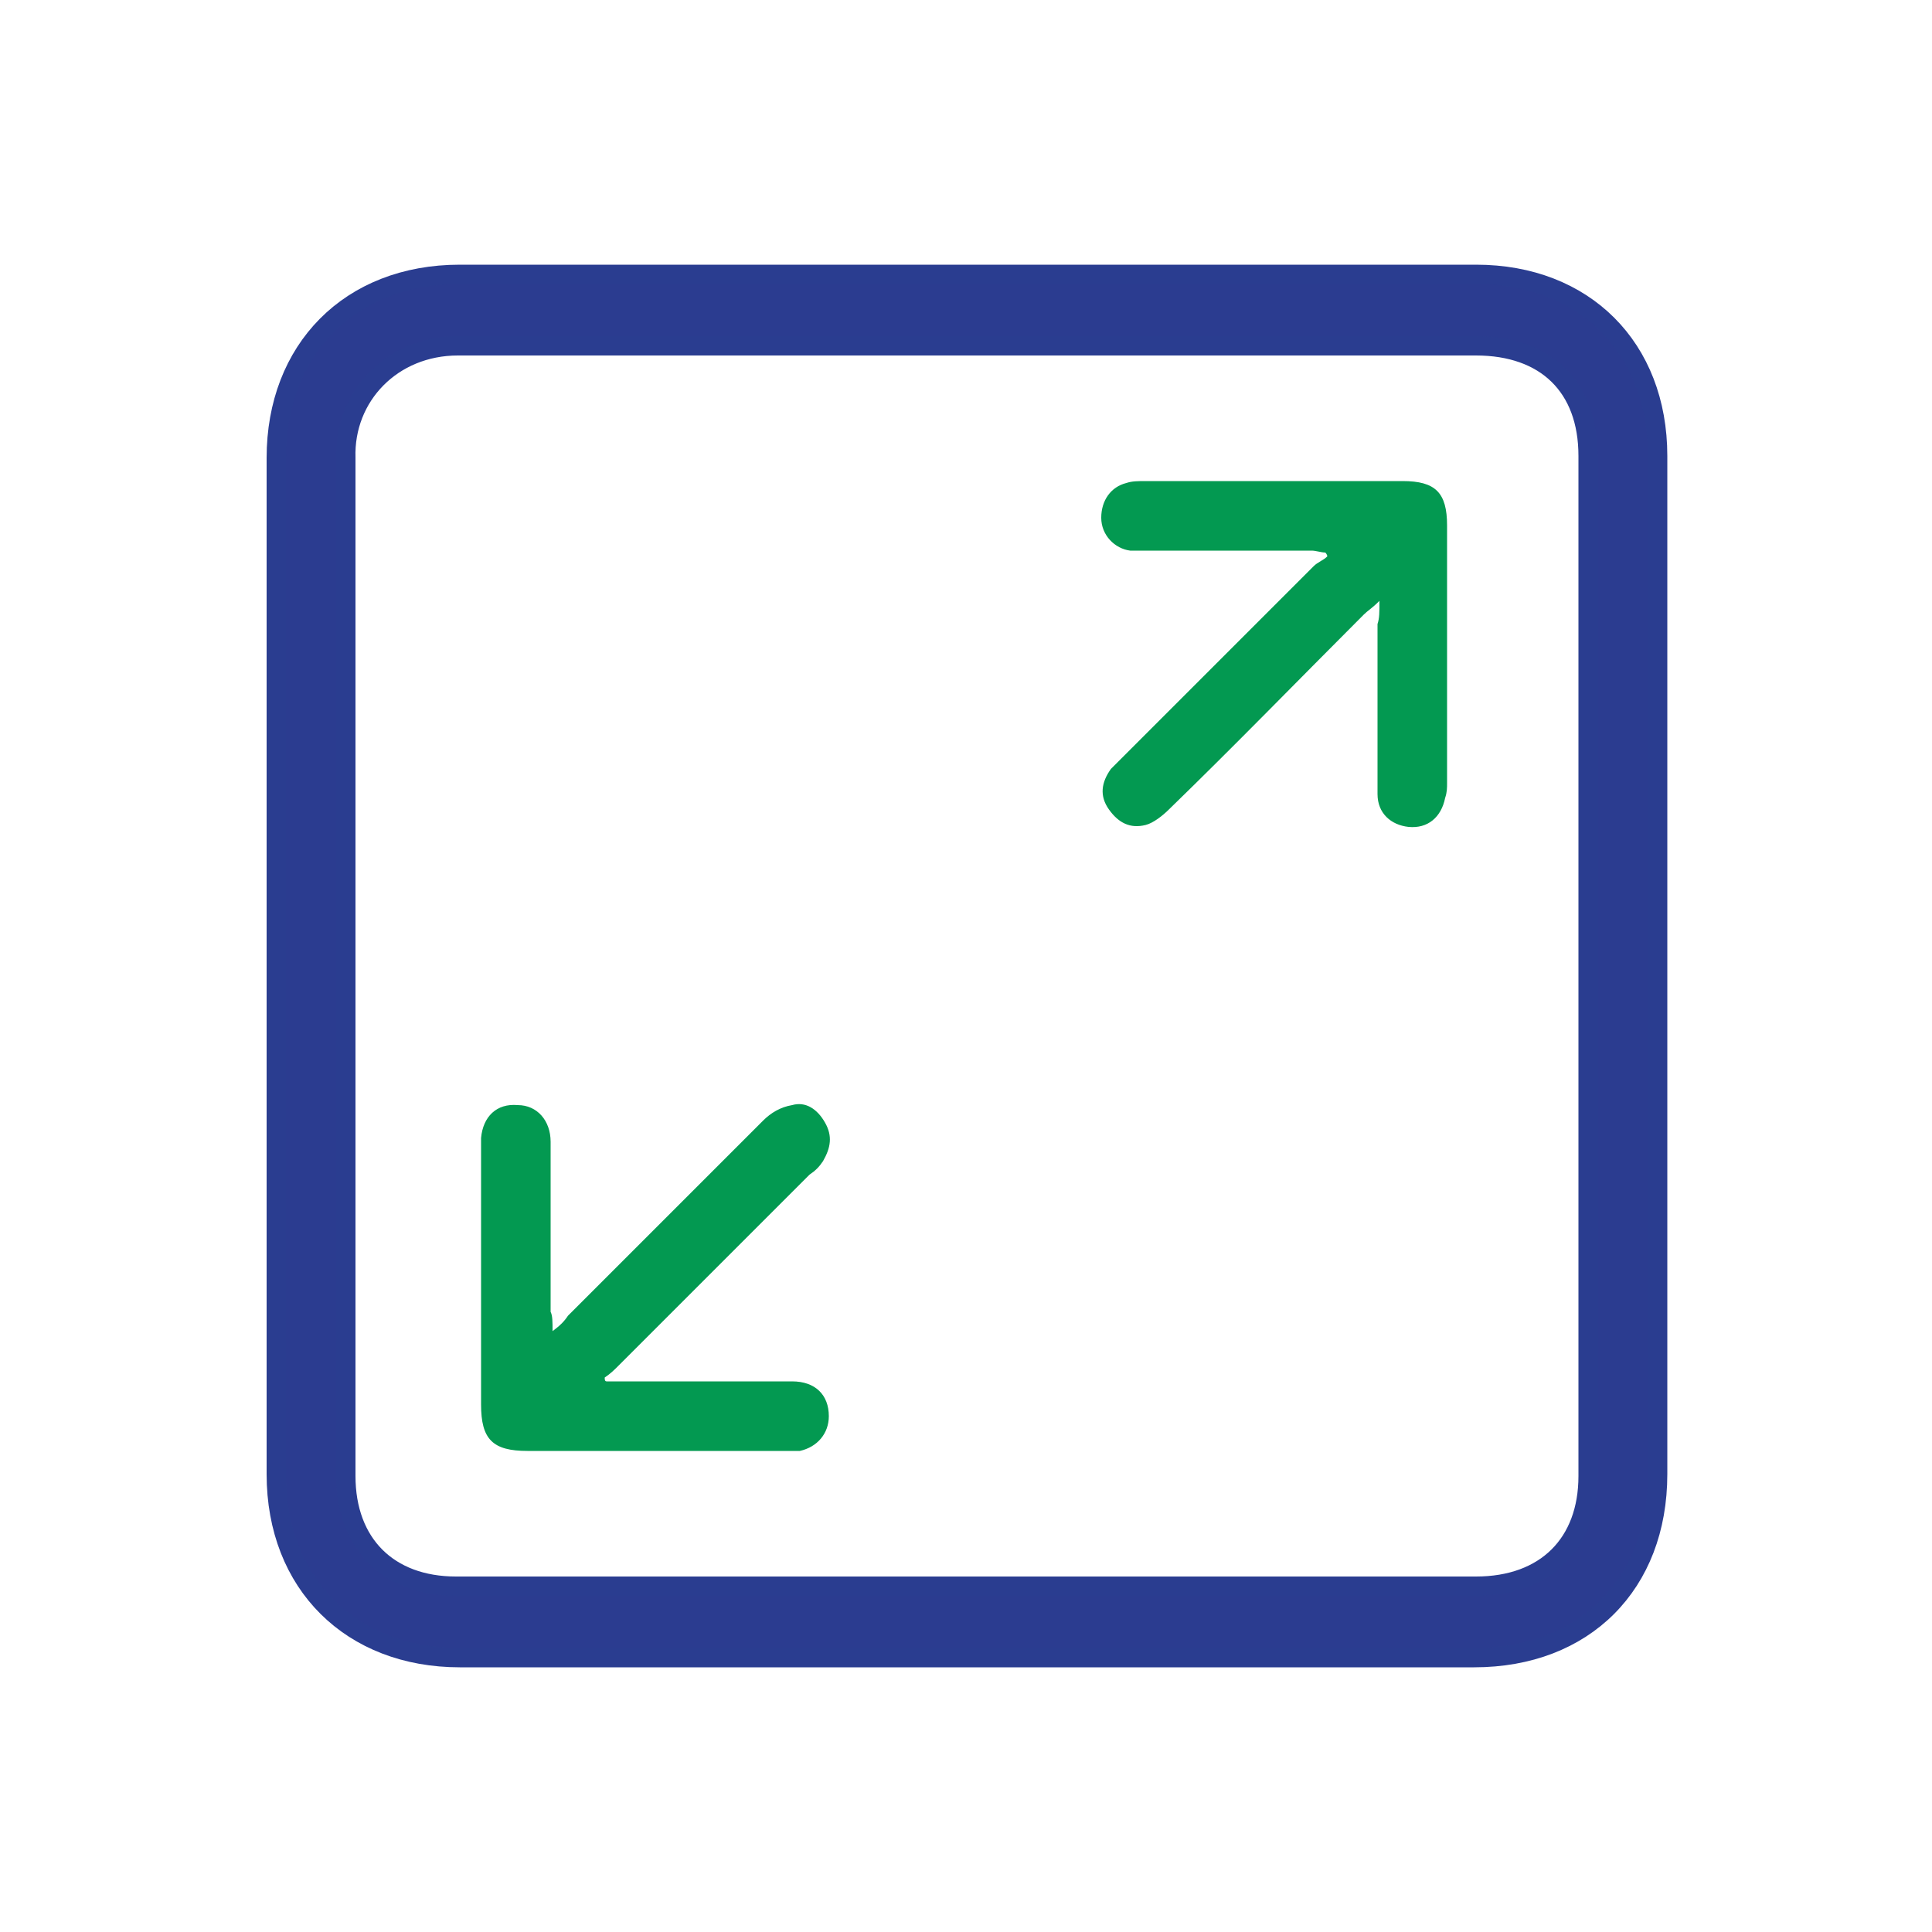
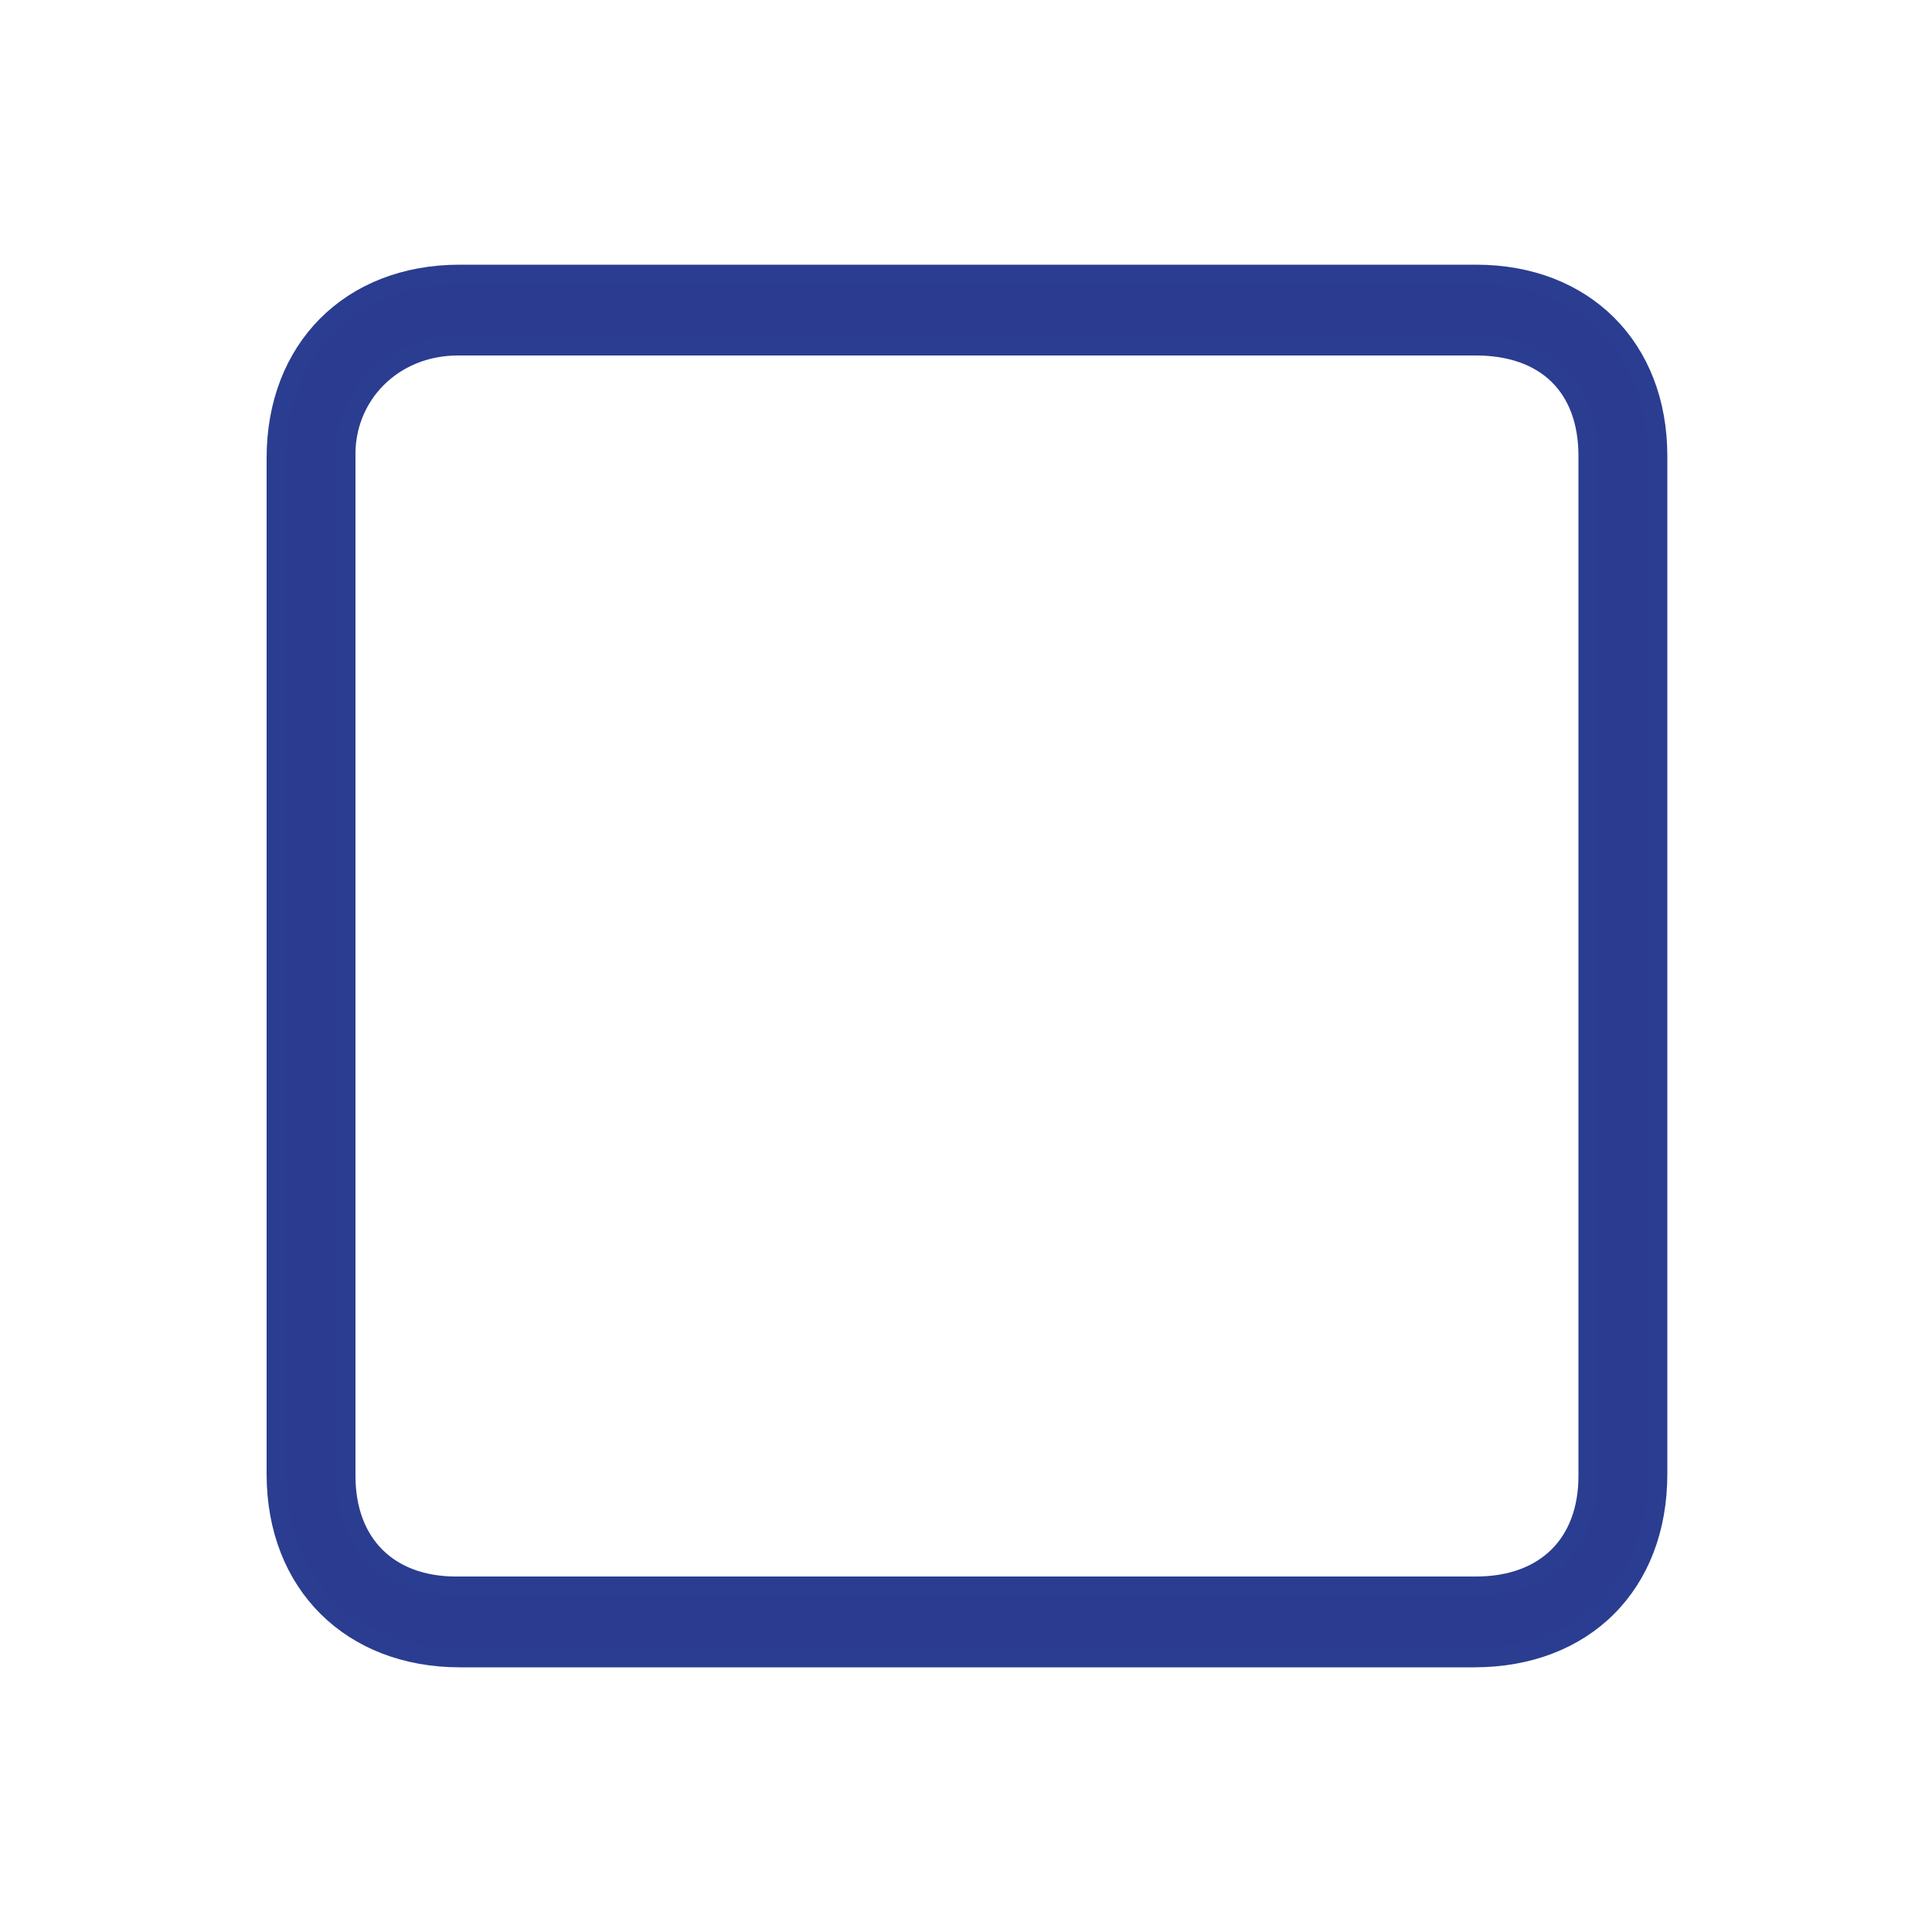
<svg xmlns="http://www.w3.org/2000/svg" version="1.1" id="Layer_1" x="0px" y="0px" viewBox="0 0 100 100" style="enable-background:new 0 0 100 100;" xml:space="preserve">
  <style type="text/css">
	.st0{fill:#2B3C90;}
	.st1{fill:#039951;}
	.st2{fill:#2B3C90;stroke:#2A3D90;stroke-miterlimit:10;}
	.st3{fill:#2B3C90;stroke:#2A3D90;stroke-width:0.469;stroke-miterlimit:10;}
	.st4{fill:#2B3C90;stroke:#2A3D90;stroke-width:0.937;stroke-miterlimit:10;}
	.st5{fill:#293C8F;stroke:#2A3F90;stroke-miterlimit:10;}
	.st6{fill:#06984F;}
	.st7{fill:#06984F;stroke:#06984F;stroke-width:0.5;stroke-miterlimit:10;}
</style>
  <g>
    <g>
      <path class="st2" d="M85.8,50c0,8.8,0,17.5,0,26.3c0,5.7-3.8,9.5-9.5,9.5c-17.5,0-35,0-52.5,0c-5.6,0-9.5-3.8-9.5-9.5    c0-17.5,0-35.1,0-52.6c0-5.6,3.8-9.5,9.5-9.5c17.5,0,35.1,0,52.6,0c5.6,0,9.4,3.8,9.4,9.4C85.8,32.4,85.8,41.2,85.8,50z     M17.9,49.9c0,8.8,0,17.7,0,26.5c0,3.5,2.2,5.7,5.7,5.7c17.6,0,35.2,0,52.8,0c3.6,0,5.8-2.2,5.8-5.7c0-17.6,0-35.2,0-52.8    c0-3.6-2.2-5.7-5.8-5.7c-17.6,0-35.1,0-52.7,0c-3.4,0-5.9,2.6-5.8,5.8C17.9,32.4,17.9,41.2,17.9,49.9z" />
-       <path class="st1" d="M71.4,31.1c-0.4,0.4-0.6,0.5-0.8,0.7c-3.4,3.4-6.7,6.8-10.1,10.1c-0.3,0.3-0.8,0.7-1.2,0.8    c-0.8,0.2-1.4-0.1-1.9-0.8c-0.5-0.7-0.4-1.4,0.1-2.1c0.2-0.2,0.4-0.4,0.6-0.6c3.3-3.3,6.6-6.6,9.9-9.9c0.2-0.2,0.5-0.3,0.7-0.5    c0-0.1-0.1-0.2-0.1-0.2c-0.2,0-0.5-0.1-0.7-0.1c-2.8,0-5.6,0-8.4,0c-0.3,0-0.6,0-1,0c-0.8-0.1-1.5-0.8-1.5-1.7    c0-0.9,0.5-1.6,1.3-1.8c0.3-0.1,0.6-0.1,1-0.1c4.4,0,8.8,0,13.3,0c1.7,0,2.3,0.6,2.3,2.3c0,4.4,0,8.8,0,13.3c0,0.3,0,0.5-0.1,0.8    c-0.2,1-0.9,1.6-1.9,1.5c-0.9-0.1-1.6-0.7-1.6-1.7c0-2.9,0-5.9,0-8.8C71.4,32,71.4,31.7,71.4,31.1z" />
    </g>
-     <path class="st1" d="M28.6,68.9c0.4-0.3,0.6-0.5,0.8-0.8c3.4-3.4,6.7-6.7,10.1-10.1c0.4-0.4,0.9-0.7,1.5-0.8   c0.7-0.2,1.3,0.2,1.7,0.9c0.4,0.7,0.3,1.3-0.1,2c-0.2,0.3-0.4,0.5-0.7,0.7c-3.3,3.3-6.6,6.6-9.9,9.9c-0.2,0.2-0.4,0.4-0.7,0.6   c0,0.1,0,0.2,0.1,0.2c0.3,0,0.5,0,0.8,0c2.9,0,5.9,0,8.8,0c1.2,0,1.9,0.7,1.9,1.8c0,0.9-0.6,1.6-1.5,1.8c-0.3,0-0.6,0-0.9,0   c-4.4,0-8.8,0-13.2,0c-1.8,0-2.4-0.6-2.4-2.4c0-4.4,0-8.8,0-13.2c0-0.2,0-0.4,0-0.6c0.1-1.1,0.8-1.8,1.9-1.7c1,0,1.7,0.8,1.7,1.9   c0,2.9,0,5.9,0,8.8C28.6,68.1,28.6,68.4,28.6,68.9z" />
  </g>
</svg>